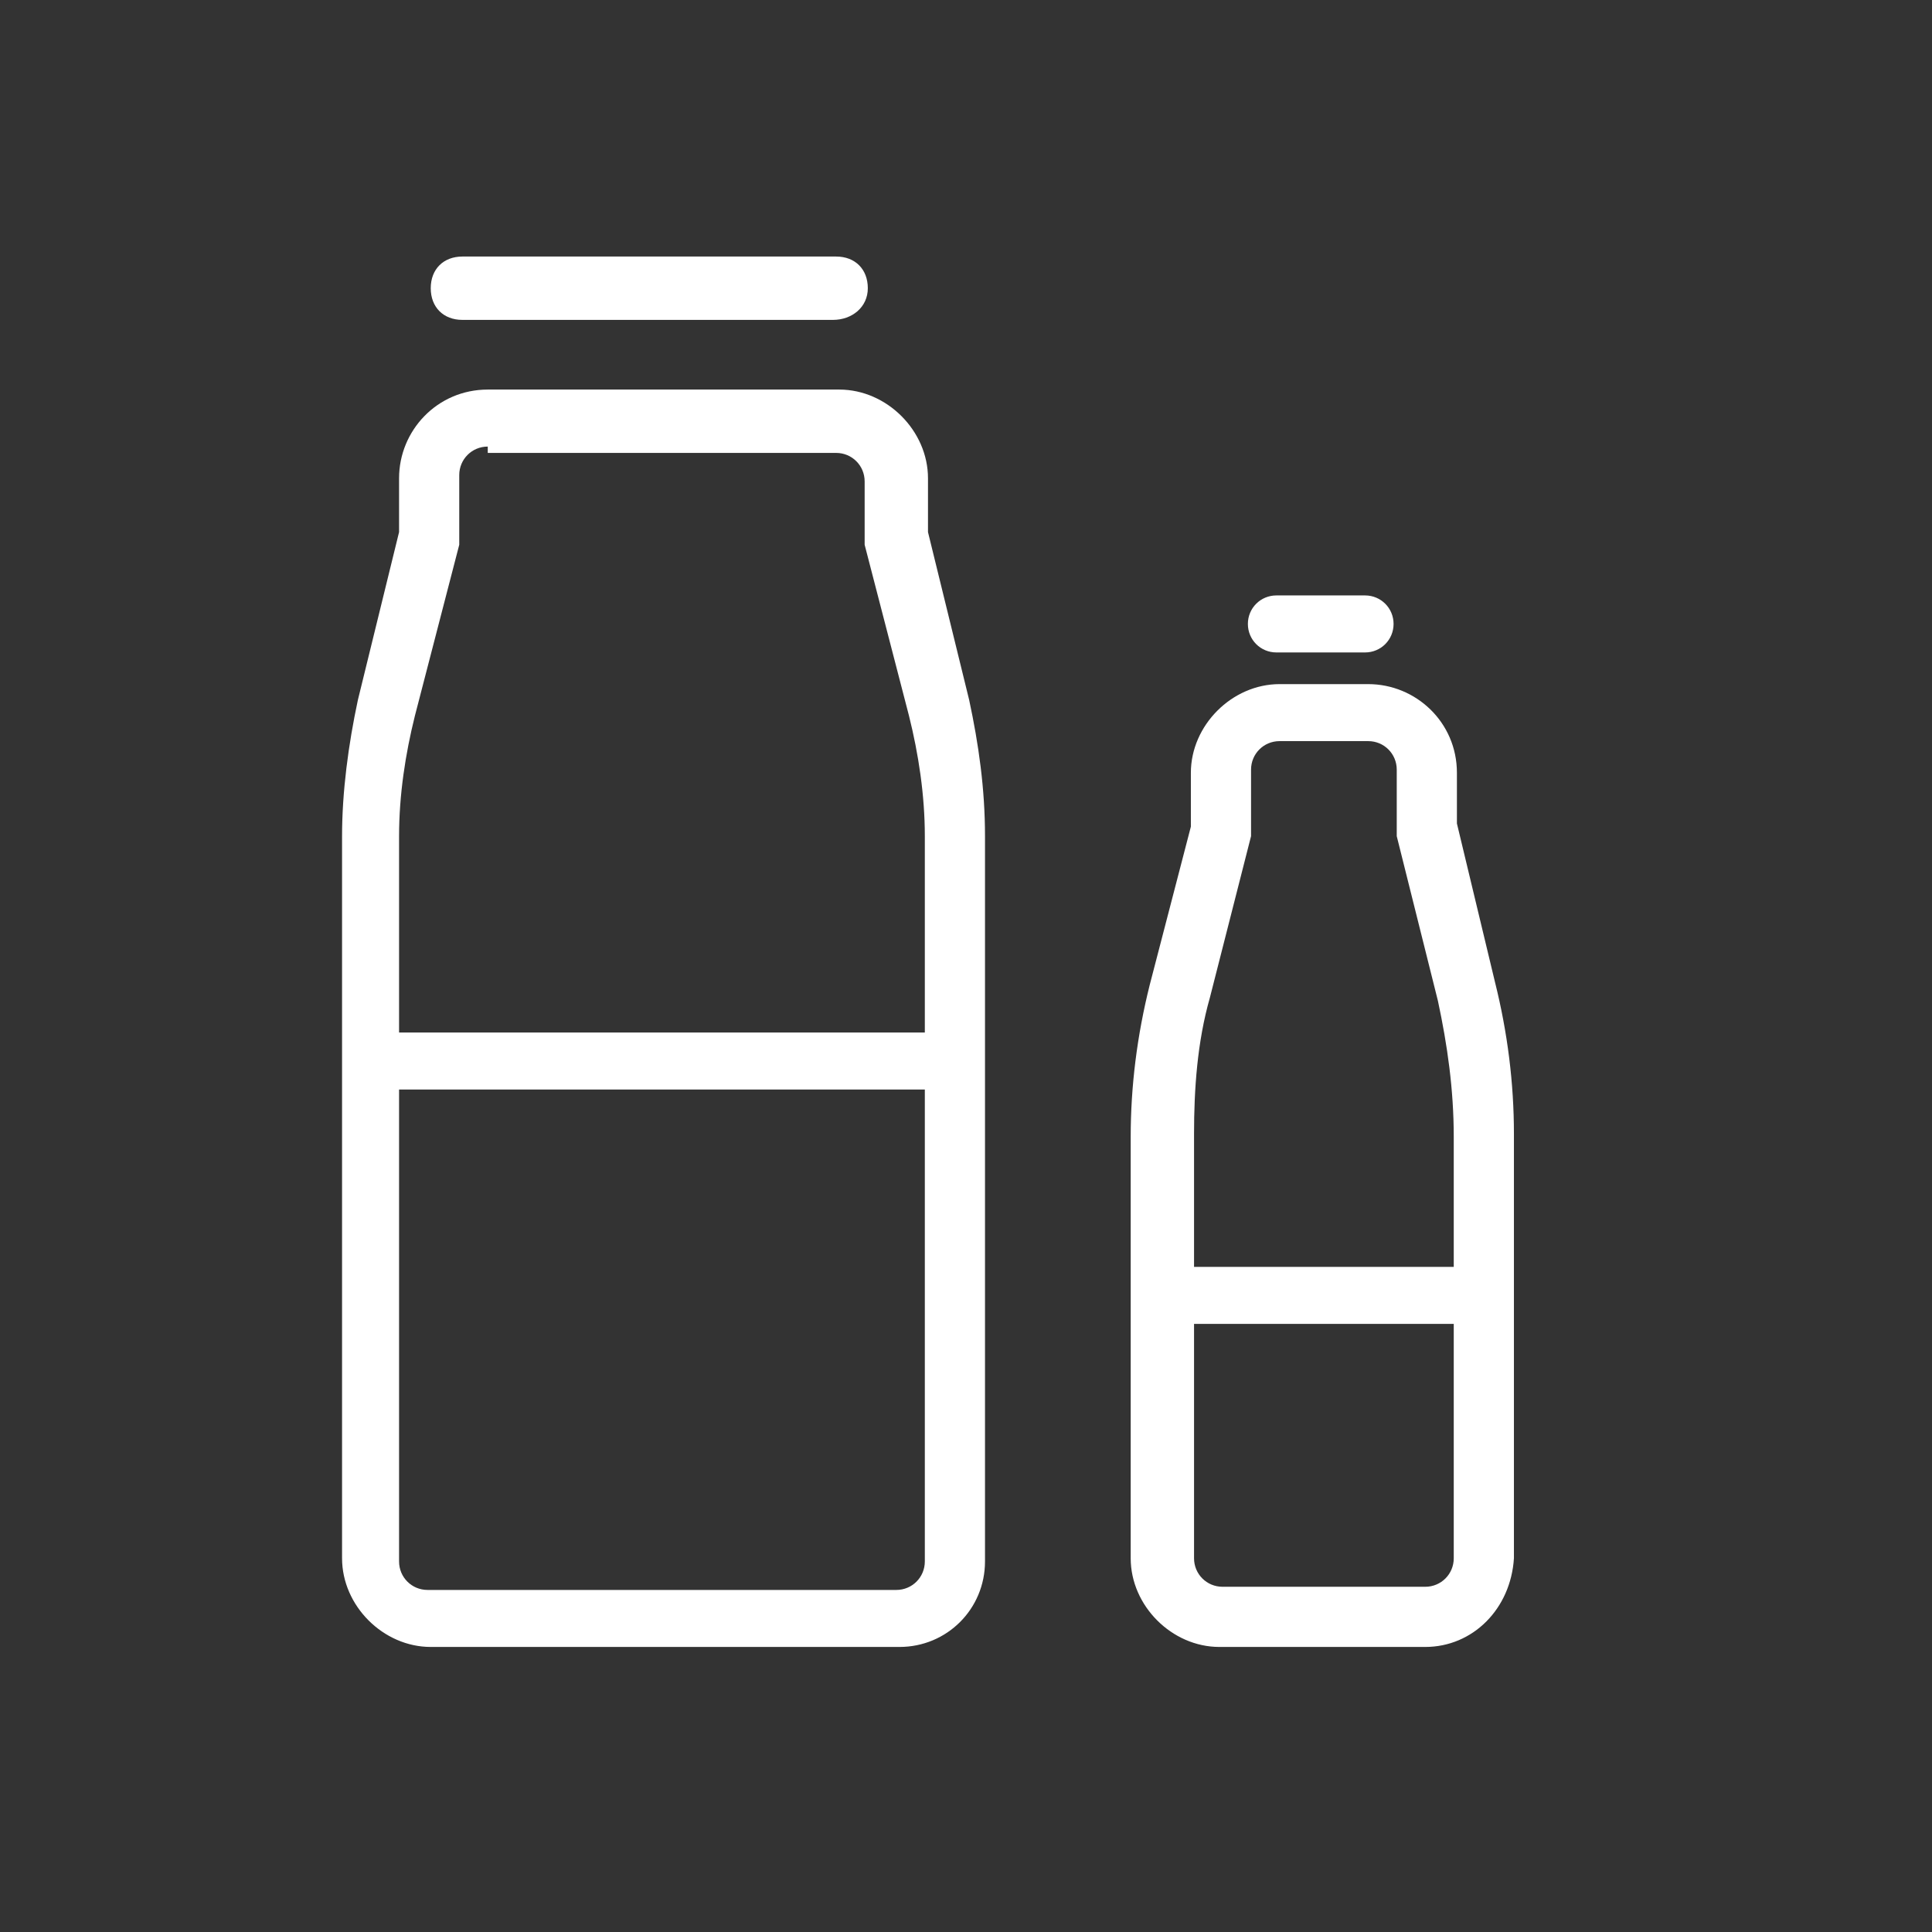
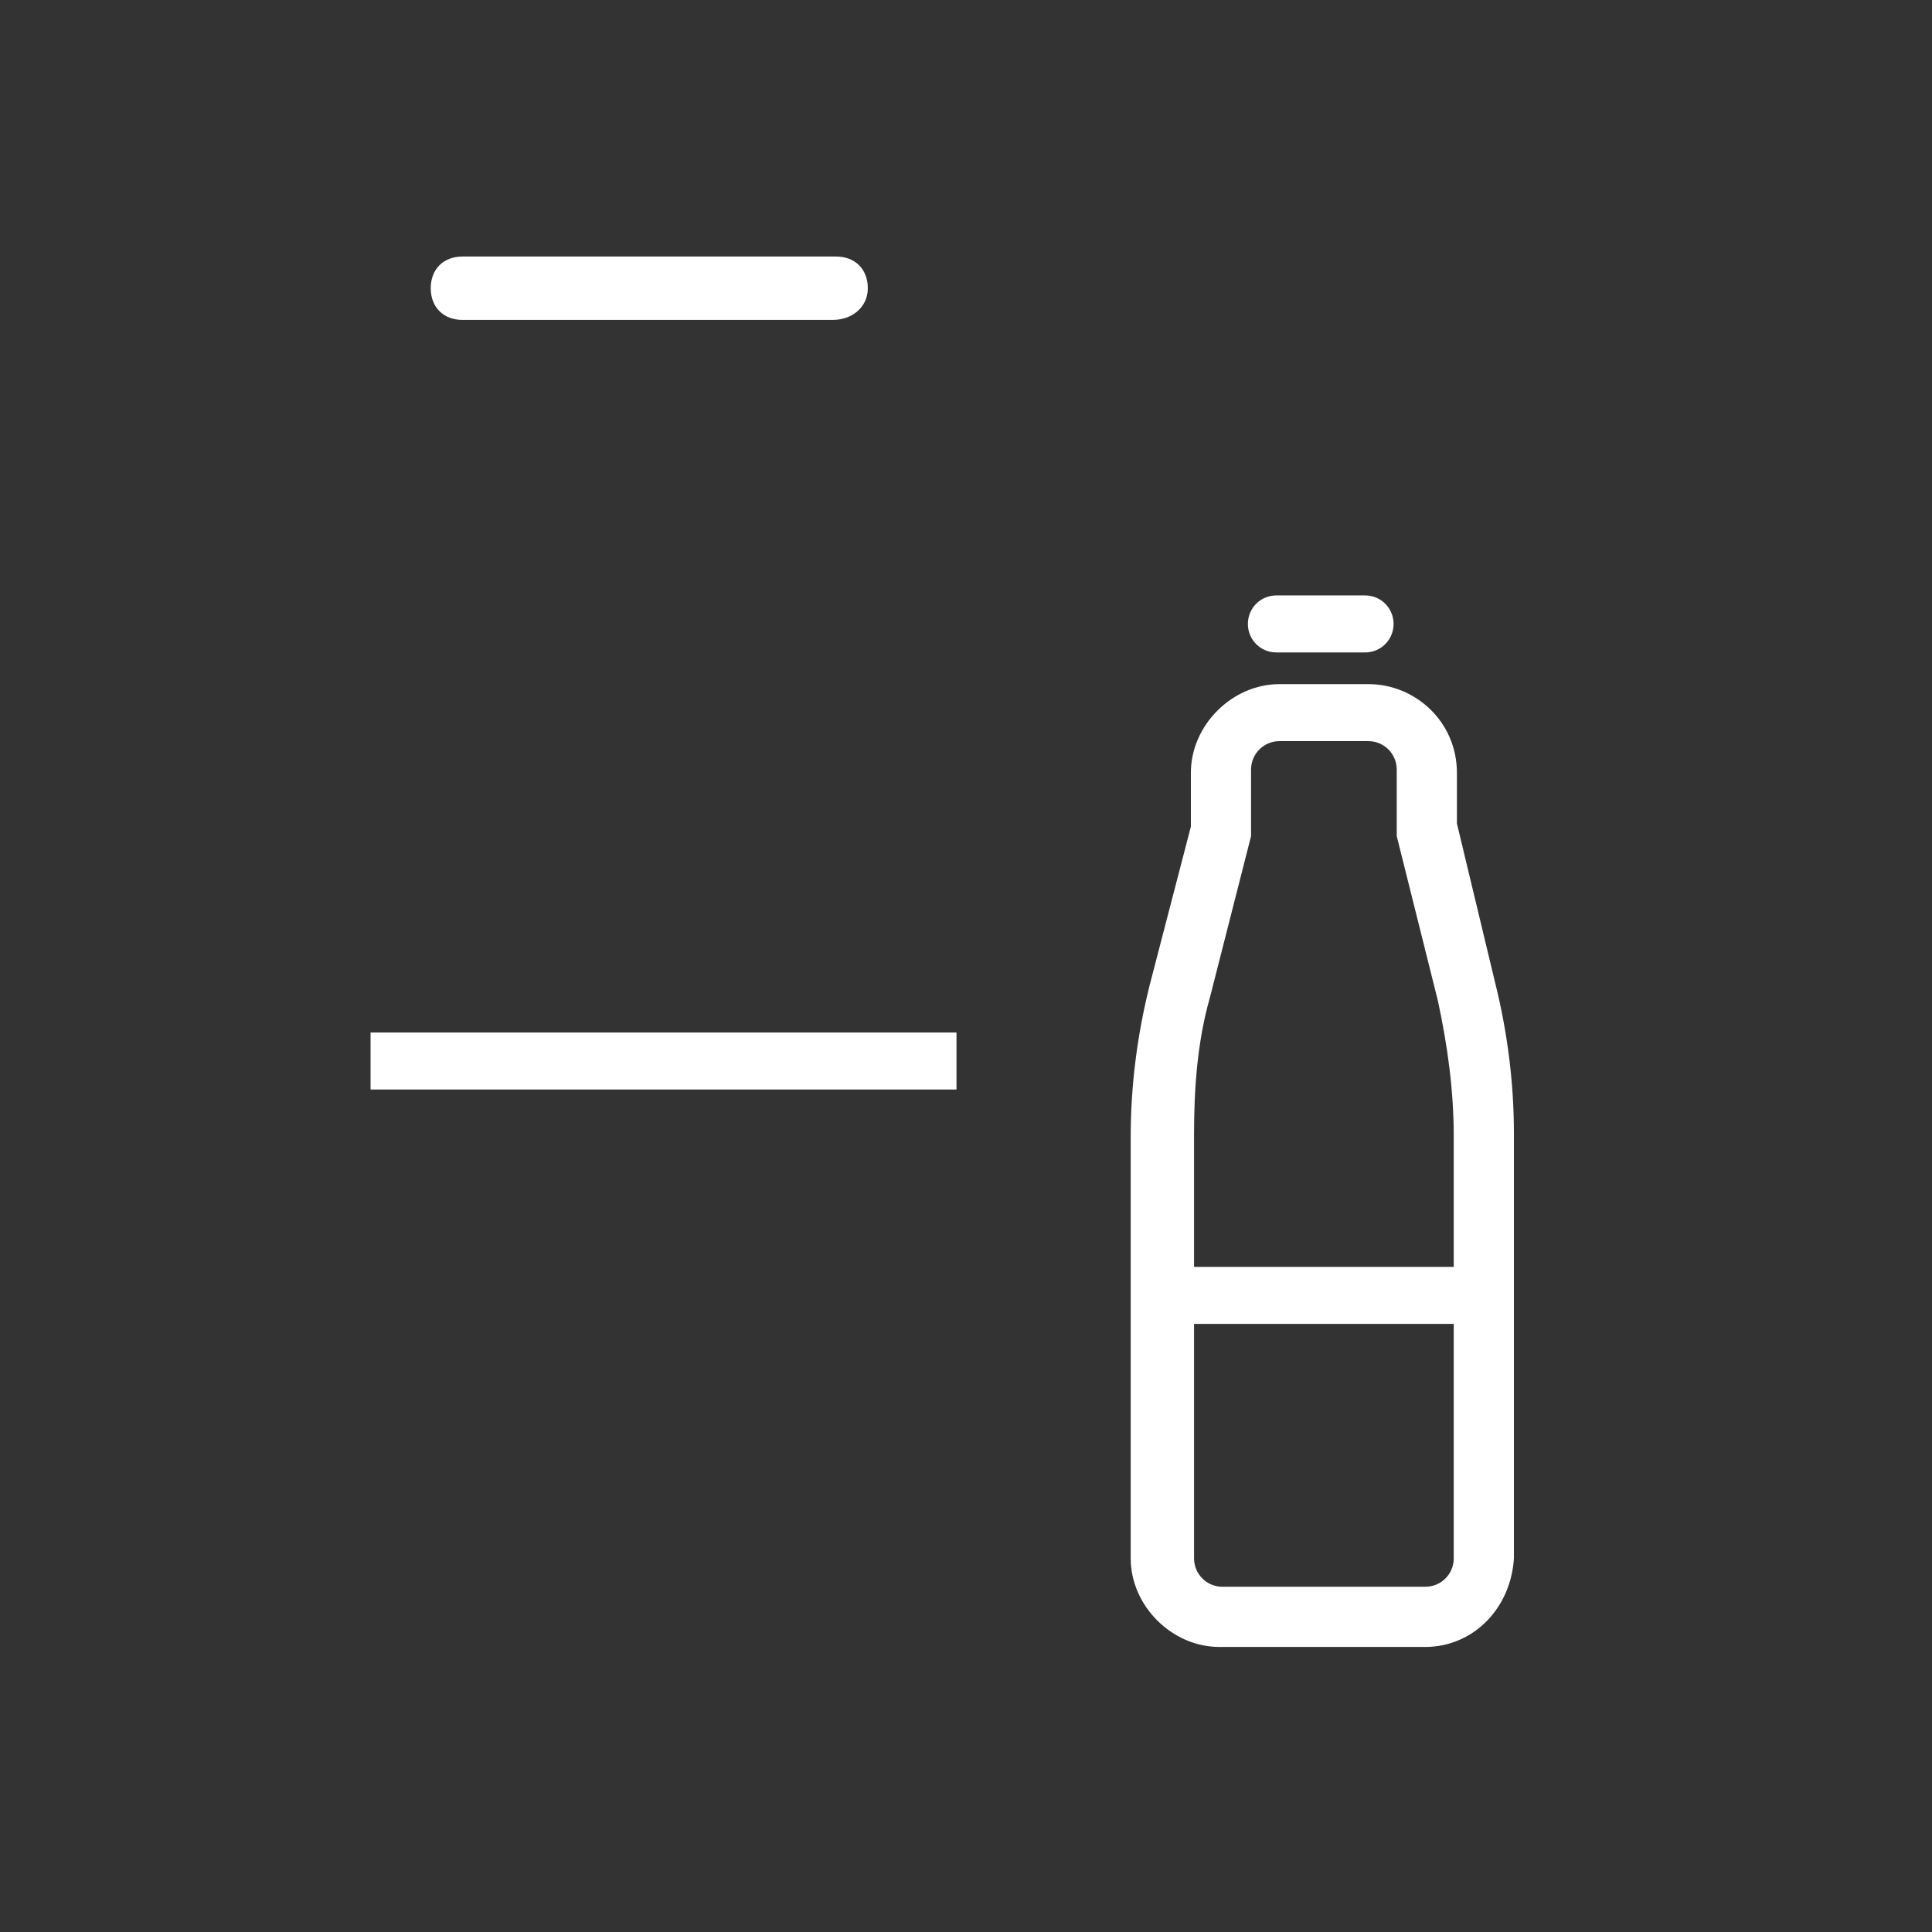
<svg xmlns="http://www.w3.org/2000/svg" version="1.1" id="图层_1" x="0px" y="0px" viewBox="0 0 61 61" style="enable-background:new 0 0 61 61;" xml:space="preserve">
  <rect x="0" y="0" width="61" height="61" fill="#333333" stroke="none" />
  <style type="text/css">
	.st0{fill:#FFFFFF;}
	.st1{fill:none;stroke:#FFFFFF;stroke-miterlimit:10;stroke-opacity:0;}
</style>
  <title>icon4</title>
  <g id="图层_2">
    <g id="图层_1-2">
-       <path class="st0" d="M28.4,52H13.6c-1.5,0-2.8-1.3-2.8-2.8V26.4c0-1.4,0.2-2.9,0.5-4.3l1.3-5.3v-1.7c0-1.5,1.2-2.8,2.8-2.8h11.1    c1.5,0,2.8,1.3,2.8,2.8v1.7l1.3,5.3c0.3,1.4,0.5,2.8,0.5,4.3v22.9C31.1,50.8,29.9,52,28.4,52z M15.4,14.1c-0.5,0-0.9,0.4-0.9,0.9    V17c0,0.1,0,0.2,0,0.2l-1.4,5.4c-0.3,1.2-0.5,2.5-0.5,3.8v22.9c0,0.5,0.4,0.9,0.9,0.9h14.8c0.5,0,0.9-0.4,0.9-0.9V26.4    c0-1.3-0.2-2.6-0.5-3.8l-1.4-5.4c0-0.1,0-0.2,0-0.2v-1.8c0-0.5-0.4-0.9-0.9-0.9H15.4z" />
      <path class="st0" d="M26.3,10.1H14.6c-0.6,0-1-0.4-1-1s0.4-1,1-1h11.8c0.6,0,1,0.4,1,1S26.9,10.1,26.3,10.1z" />
      <rect x="11.7" y="32.6" class="st0" width="18.5" height="1.8" />
      <path class="st0" d="M45,52h-6.5c-1.5,0-2.8-1.3-2.8-2.8V35.9c0-1.6,0.2-3.2,0.6-4.8l1.3-5v-1.7c0-1.5,1.3-2.8,2.8-2.8h2.8    c1.5,0,2.8,1.2,2.8,2.8V26l1.2,5c0.4,1.6,0.6,3.2,0.6,4.8v13.4C47.7,50.8,46.5,52,45,52z M40.4,23.4c-0.5,0-0.9,0.4-0.9,0.9v1.9    c0,0.1,0,0.2,0,0.2l-1.3,5.1c-0.4,1.4-0.5,2.9-0.5,4.3v13.4c0,0.5,0.4,0.9,0.9,0.9H45c0.5,0,0.9-0.4,0.9-0.9V35.9    c0-1.5-0.2-2.9-0.5-4.3l-1.3-5.2c0-0.1,0-0.2,0-0.2v-1.9c0-0.5-0.4-0.9-0.9-0.9L40.4,23.4z" />
      <path class="st0" d="M43.1,20.6h-2.8c-0.5,0-0.9-0.4-0.9-0.9s0.4-0.9,0.9-0.9h2.8c0.5,0,0.9,0.4,0.9,0.9S43.6,20.6,43.1,20.6z" />
      <rect x="36.7" y="40" class="st0" width="10.2" height="1.8" />
      <rect x="0.5" y="0.5" class="st1" width="60" height="60" />
    </g>
  </g>
</svg>